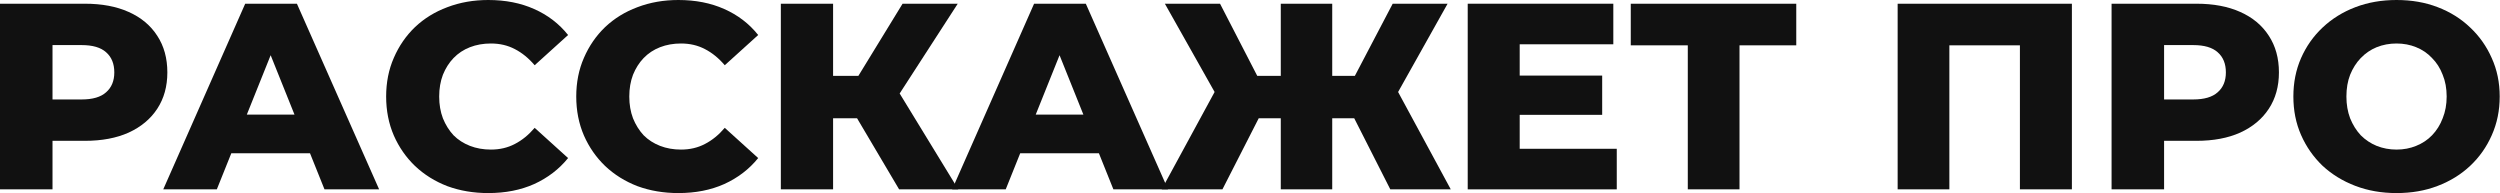
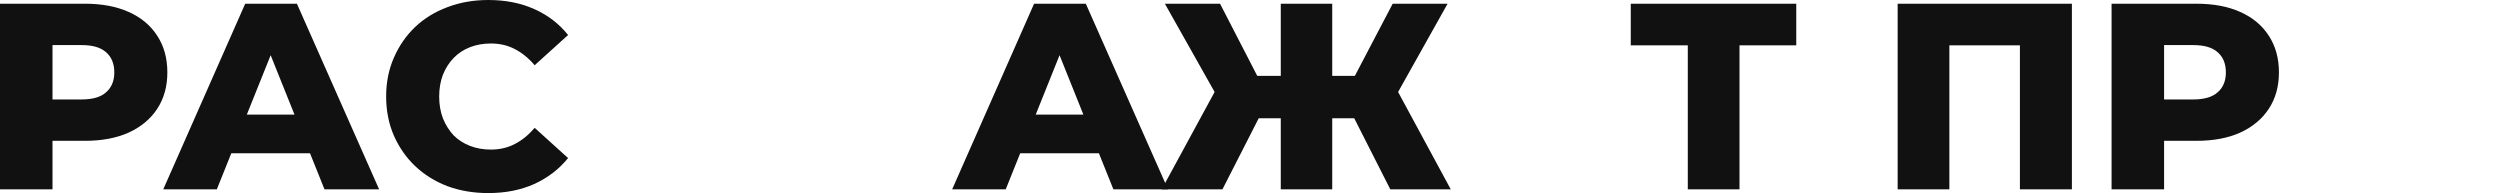
<svg xmlns="http://www.w3.org/2000/svg" width="3017" height="233" viewBox="0 0 3017 233" fill="none">
  <path d="M0 228.519V4.481H102.418C122.901 4.481 140.504 7.788 155.227 14.402C170.163 21.017 181.685 30.619 189.793 43.207C197.901 55.583 201.955 70.305 201.955 87.375C201.955 104.231 197.901 118.847 189.793 131.223C181.685 143.598 170.163 153.2 155.227 160.027C140.504 166.642 122.901 169.949 102.418 169.949H35.206L63.371 142.424V228.519H0ZM63.371 149.146L35.206 120.021H98.577C111.806 120.021 121.621 117.14 128.022 111.379C134.636 105.618 137.944 97.617 137.944 87.375C137.944 76.92 134.636 68.812 128.022 63.051C121.621 57.29 111.806 54.409 98.577 54.409H35.206L63.371 25.284V149.146Z" fill="#111111" />
  <path d="M197.009 228.519L295.906 4.481H358.317L457.534 228.519H391.602L314.149 35.526H339.113L261.66 228.519H197.009ZM251.098 184.992L267.421 138.264H376.88L393.203 184.992H251.098Z" fill="#111111" />
  <path d="M589.221 233C571.512 233 555.082 230.226 539.933 224.679C524.997 218.918 511.981 210.81 500.886 200.354C490.004 189.899 481.469 177.631 475.282 163.548C469.094 149.252 466 133.57 466 116.5C466 99.43 469.094 83.854 475.282 69.772C481.469 55.476 490.004 43.101 500.886 32.646C511.981 22.191 524.997 14.189 539.933 8.641C555.082 2.88 571.512 0 589.221 0C609.918 0 628.375 3.627 644.591 10.882C661.02 18.136 674.676 28.592 685.558 42.247L645.231 78.734C637.976 70.199 629.975 63.691 621.227 59.21C612.692 54.729 603.09 52.489 592.422 52.489C583.247 52.489 574.819 53.983 567.137 56.97C559.456 59.957 552.842 64.331 547.294 70.092C541.96 75.64 537.692 82.361 534.492 90.255C531.505 98.15 530.011 106.898 530.011 116.5C530.011 126.102 531.505 134.85 534.492 142.745C537.692 150.639 541.96 157.467 547.294 163.228C552.842 168.776 559.456 173.043 567.137 176.03C574.819 179.017 583.247 180.511 592.422 180.511C603.09 180.511 612.692 178.271 621.227 173.79C629.975 169.309 637.976 162.801 645.231 154.267L685.558 190.753C674.676 204.195 661.02 214.65 644.591 222.118C628.375 229.373 609.918 233 589.221 233Z" fill="#111111" />
-   <path d="M818.636 233C800.926 233 784.497 230.226 769.347 224.679C754.411 218.918 741.396 210.81 730.3 200.354C719.419 189.899 710.884 177.631 704.696 163.548C698.508 149.252 695.414 133.57 695.414 116.5C695.414 99.43 698.508 83.854 704.696 69.772C710.884 55.476 719.419 43.101 730.3 32.646C741.396 22.191 754.411 14.189 769.347 8.641C784.497 2.88 800.926 0 818.636 0C839.333 0 857.789 3.627 874.005 10.882C890.435 18.136 904.09 28.592 914.972 42.247L874.645 78.734C867.391 70.199 859.389 63.691 850.641 59.21C842.106 54.729 832.505 52.489 821.836 52.489C812.661 52.489 804.233 53.983 796.552 56.97C788.871 59.957 782.256 64.331 776.708 70.092C771.374 75.64 767.107 82.361 763.906 90.255C760.919 98.15 759.425 106.898 759.425 116.5C759.425 126.102 760.919 134.85 763.906 142.745C767.107 150.639 771.374 157.467 776.708 163.228C782.256 168.776 788.871 173.043 796.552 176.03C804.233 179.017 812.661 180.511 821.836 180.511C832.505 180.511 842.106 178.271 850.641 173.79C859.389 169.309 867.391 162.801 874.645 154.267L914.972 190.753C904.09 204.195 890.435 214.65 874.005 222.118C857.789 229.373 839.333 233 818.636 233Z" fill="#111111" />
-   <path d="M1085.06 228.519L1022.01 121.941L1072.9 91.856L1156.44 228.519H1085.06ZM942.319 228.519V4.481H1005.37V228.519H942.319ZM987.127 142.745V91.536H1068.42V142.745H987.127ZM1078.98 123.221L1020.41 116.82L1089.22 4.481H1155.8L1078.98 123.221Z" fill="#111111" />
  <path d="M1149.05 228.519L1247.94 4.481H1310.36L1409.57 228.519H1343.64L1266.19 35.526H1291.15L1213.7 228.519H1149.05ZM1203.14 184.992L1219.46 138.264H1328.92L1345.24 184.992H1203.14Z" fill="#111111" />
  <path d="M1677.82 228.519L1623.73 121.941L1676.86 91.856L1750.79 228.519H1677.82ZM1589.17 142.745V91.536H1661.5V142.745H1589.17ZM1680.38 123.221L1621.81 116.82L1680.7 4.481H1746.95L1680.38 123.221ZM1475.23 228.519H1401.93L1476.19 91.856L1529.64 121.941L1475.23 228.519ZM1607.73 228.519H1545.64V4.481H1607.73V228.519ZM1564.2 142.745H1491.55V91.536H1564.2V142.745ZM1472.67 123.221L1405.77 4.481H1472.35L1530.28 116.82L1472.67 123.221Z" fill="#111111" />
-   <path d="M1829.49 91.216H1933.51V138.584H1829.49V91.216ZM1833.97 179.551H1951.11V228.519H1771.24V4.481H1946.95V53.449H1833.97V179.551Z" fill="#111111" />
  <path d="M2036.83 228.519V40.647L2050.91 54.729H1968.01V4.481H2167.73V54.729H2085.15L2099.24 40.647V228.519H2036.83Z" fill="#111111" />
  <path d="M2290.08 228.519V4.481H2500.36V228.519H2437.63V40.647L2451.71 54.729H2338.73L2352.49 40.647V228.519H2290.08Z" fill="#111111" />
  <path d="M2548.25 228.519V4.481H2650.67C2671.15 4.481 2688.75 7.788 2703.48 14.402C2718.41 21.017 2729.93 30.619 2738.04 43.207C2746.15 55.583 2750.21 70.305 2750.21 87.375C2750.21 104.231 2746.15 118.847 2738.04 131.223C2729.93 143.598 2718.41 153.2 2703.48 160.027C2688.75 166.642 2671.15 169.949 2650.67 169.949H2583.46L2611.62 142.424V228.519H2548.25ZM2611.62 149.146L2583.46 120.021H2646.83C2660.06 120.021 2669.87 117.14 2676.27 111.379C2682.89 105.618 2686.19 97.617 2686.19 87.375C2686.19 76.92 2682.89 68.812 2676.27 63.051C2669.87 57.29 2660.06 54.409 2646.83 54.409H2583.46L2611.62 25.284V149.146Z" fill="#111111" />
-   <path d="M2892.14 233C2874.22 233 2857.68 230.12 2842.53 224.359C2827.38 218.598 2814.15 210.49 2802.84 200.034C2791.75 189.366 2783.11 176.99 2776.92 162.908C2770.73 148.826 2767.64 133.356 2767.64 116.5C2767.64 99.644 2770.73 84.174 2776.92 70.092C2783.11 56.01 2791.75 43.741 2802.84 33.286C2814.15 22.617 2827.38 14.402 2842.53 8.641C2857.68 2.88 2874.22 0 2892.14 0C2910.28 0 2926.81 2.88 2941.75 8.641C2956.9 14.402 2970.02 22.617 2981.11 33.286C2992.21 43.741 3000.85 56.01 3007.04 70.092C3013.44 84.174 3016.64 99.644 3016.64 116.5C3016.64 133.356 3013.44 148.932 3007.04 163.228C3000.85 177.31 2992.21 189.579 2981.11 200.034C2970.02 210.49 2956.9 218.598 2941.75 224.359C2926.81 230.12 2910.28 233 2892.14 233ZM2892.14 180.511C2900.67 180.511 2908.57 179.017 2915.82 176.03C2923.29 173.043 2929.69 168.776 2935.03 163.228C2940.57 157.467 2944.84 150.639 2947.83 142.745C2951.03 134.85 2952.63 126.102 2952.63 116.5C2952.63 106.685 2951.03 97.937 2947.83 90.255C2944.84 82.361 2940.57 75.64 2935.03 70.092C2929.69 64.331 2923.29 59.957 2915.82 56.97C2908.57 53.983 2900.67 52.489 2892.14 52.489C2883.6 52.489 2875.6 53.983 2868.14 56.97C2860.88 59.957 2854.48 64.331 2848.93 70.092C2843.6 75.64 2839.33 82.361 2836.13 90.255C2833.14 97.937 2831.65 106.685 2831.65 116.5C2831.65 126.102 2833.14 134.85 2836.13 142.745C2839.33 150.639 2843.6 157.467 2848.93 163.228C2854.48 168.776 2860.88 173.043 2868.14 176.03C2875.6 179.017 2883.6 180.511 2892.14 180.511Z" fill="#111111" />
</svg>